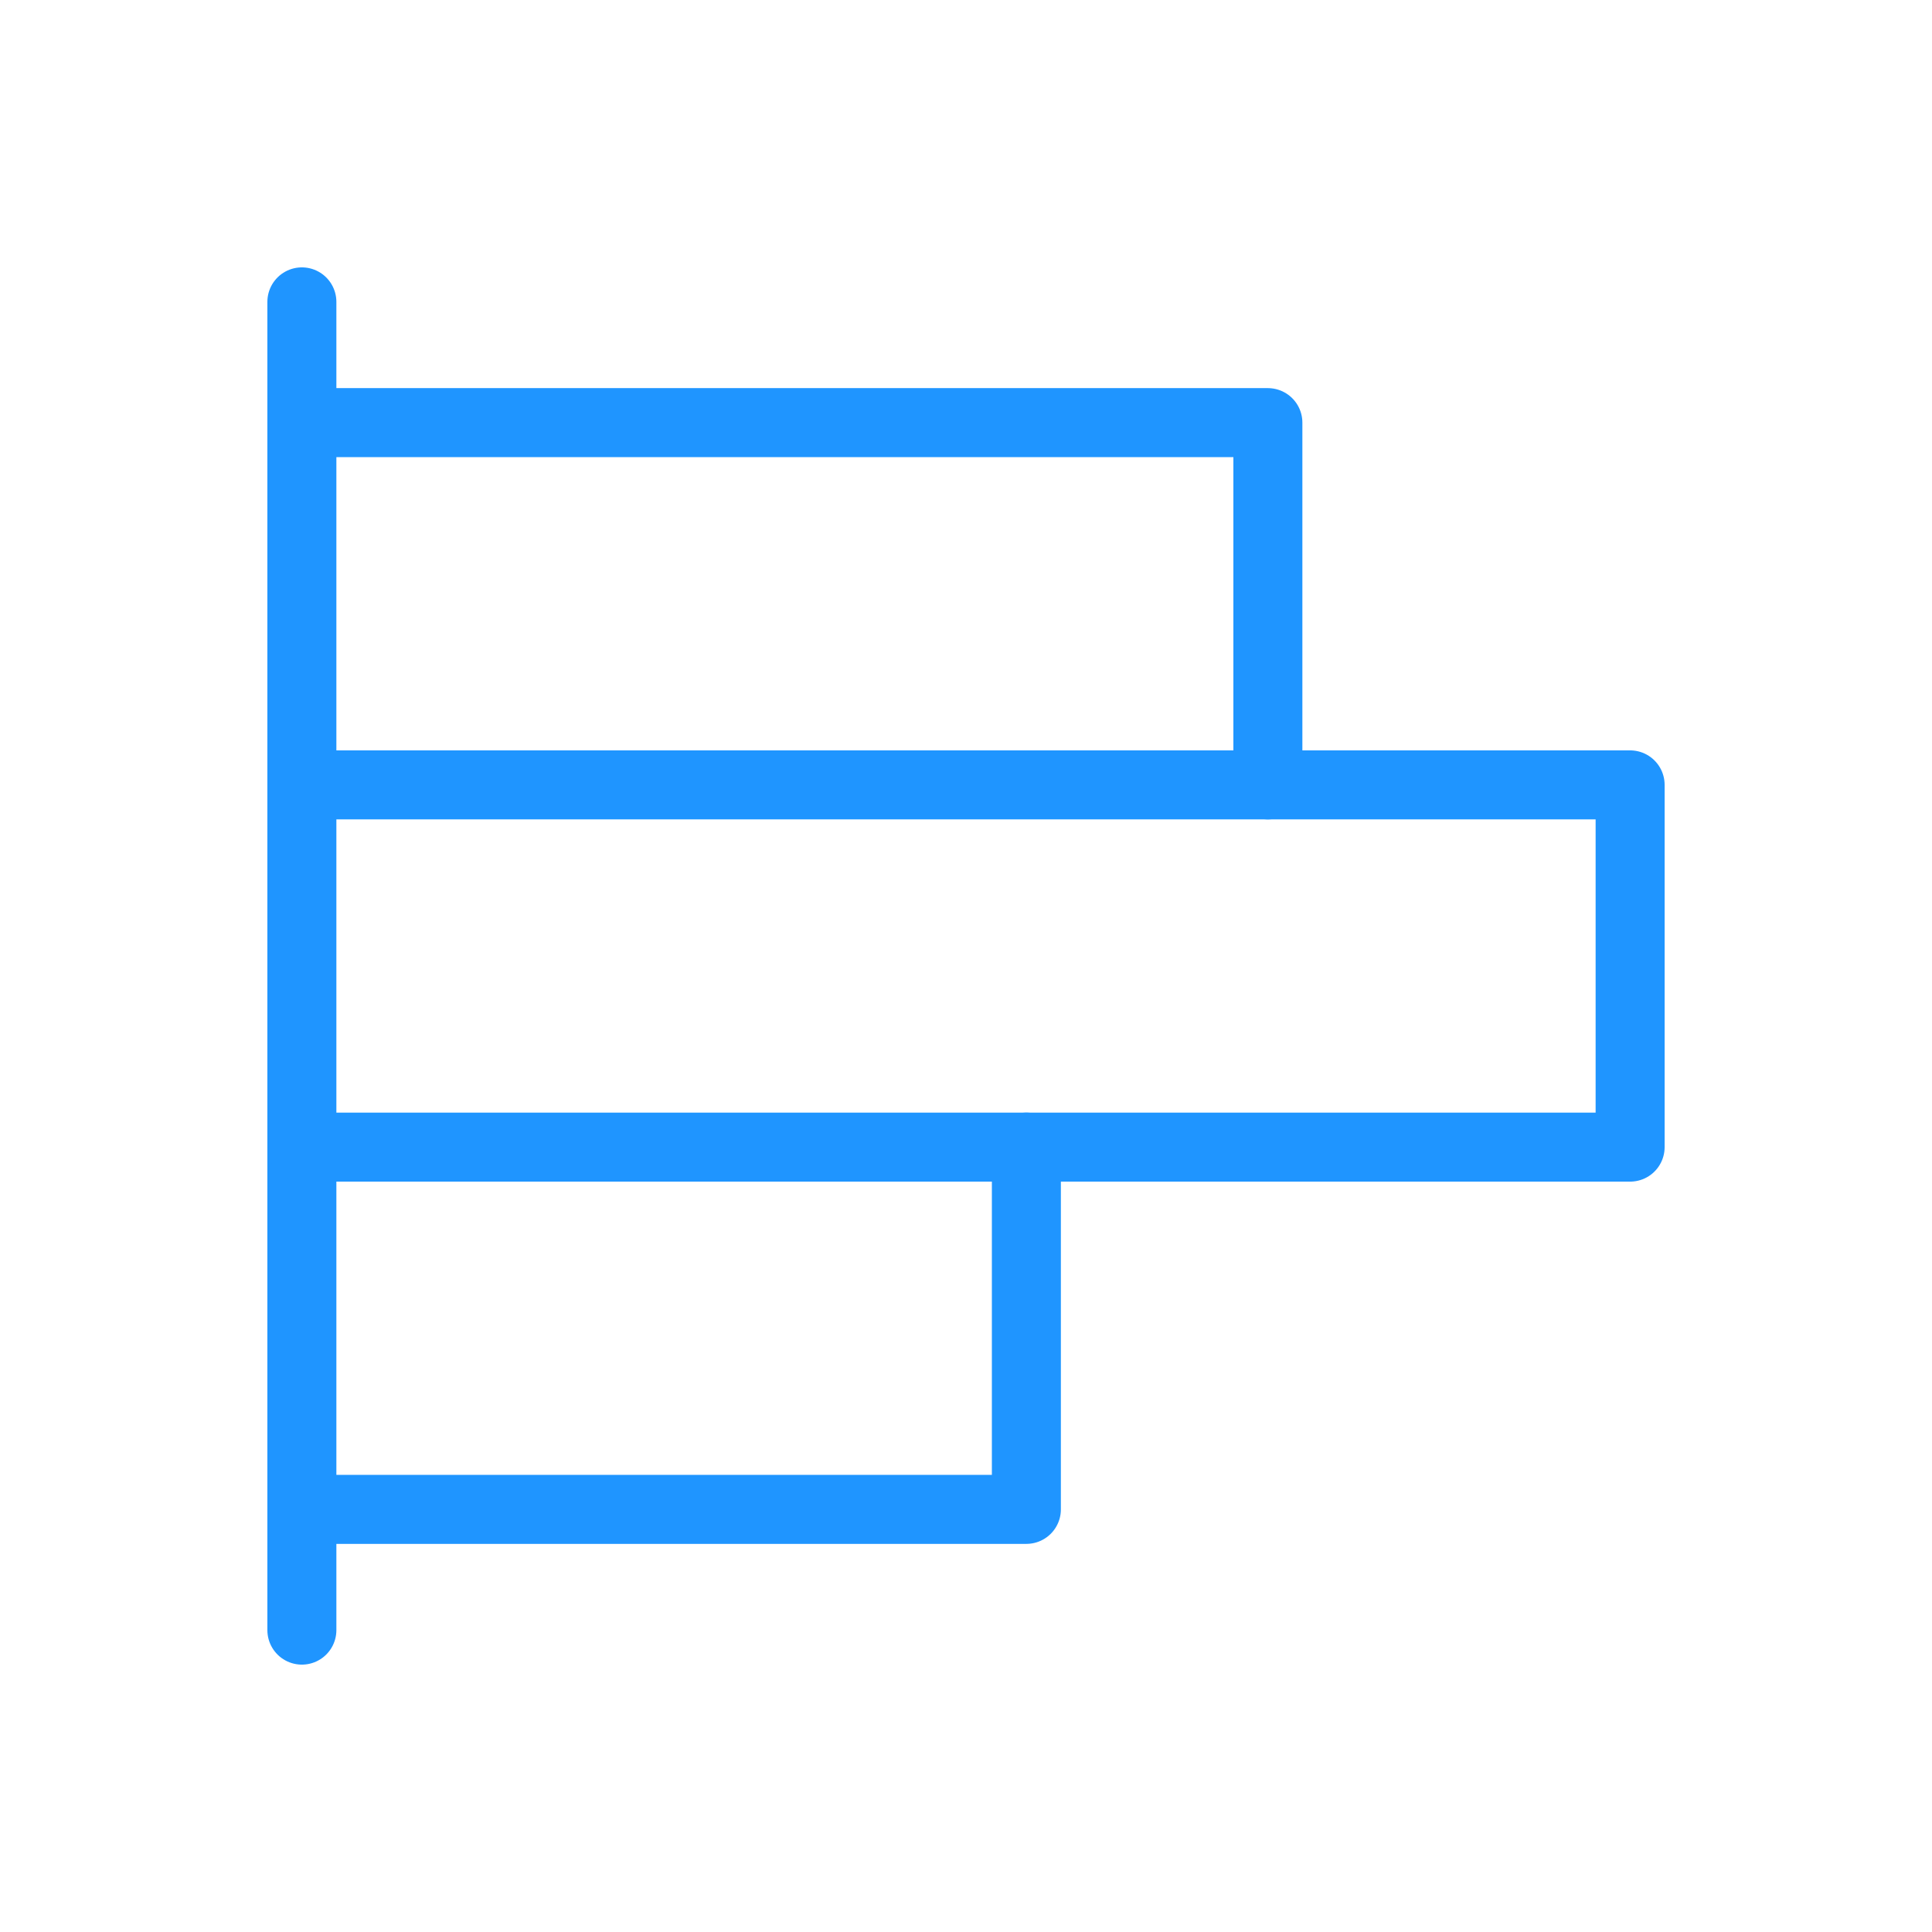
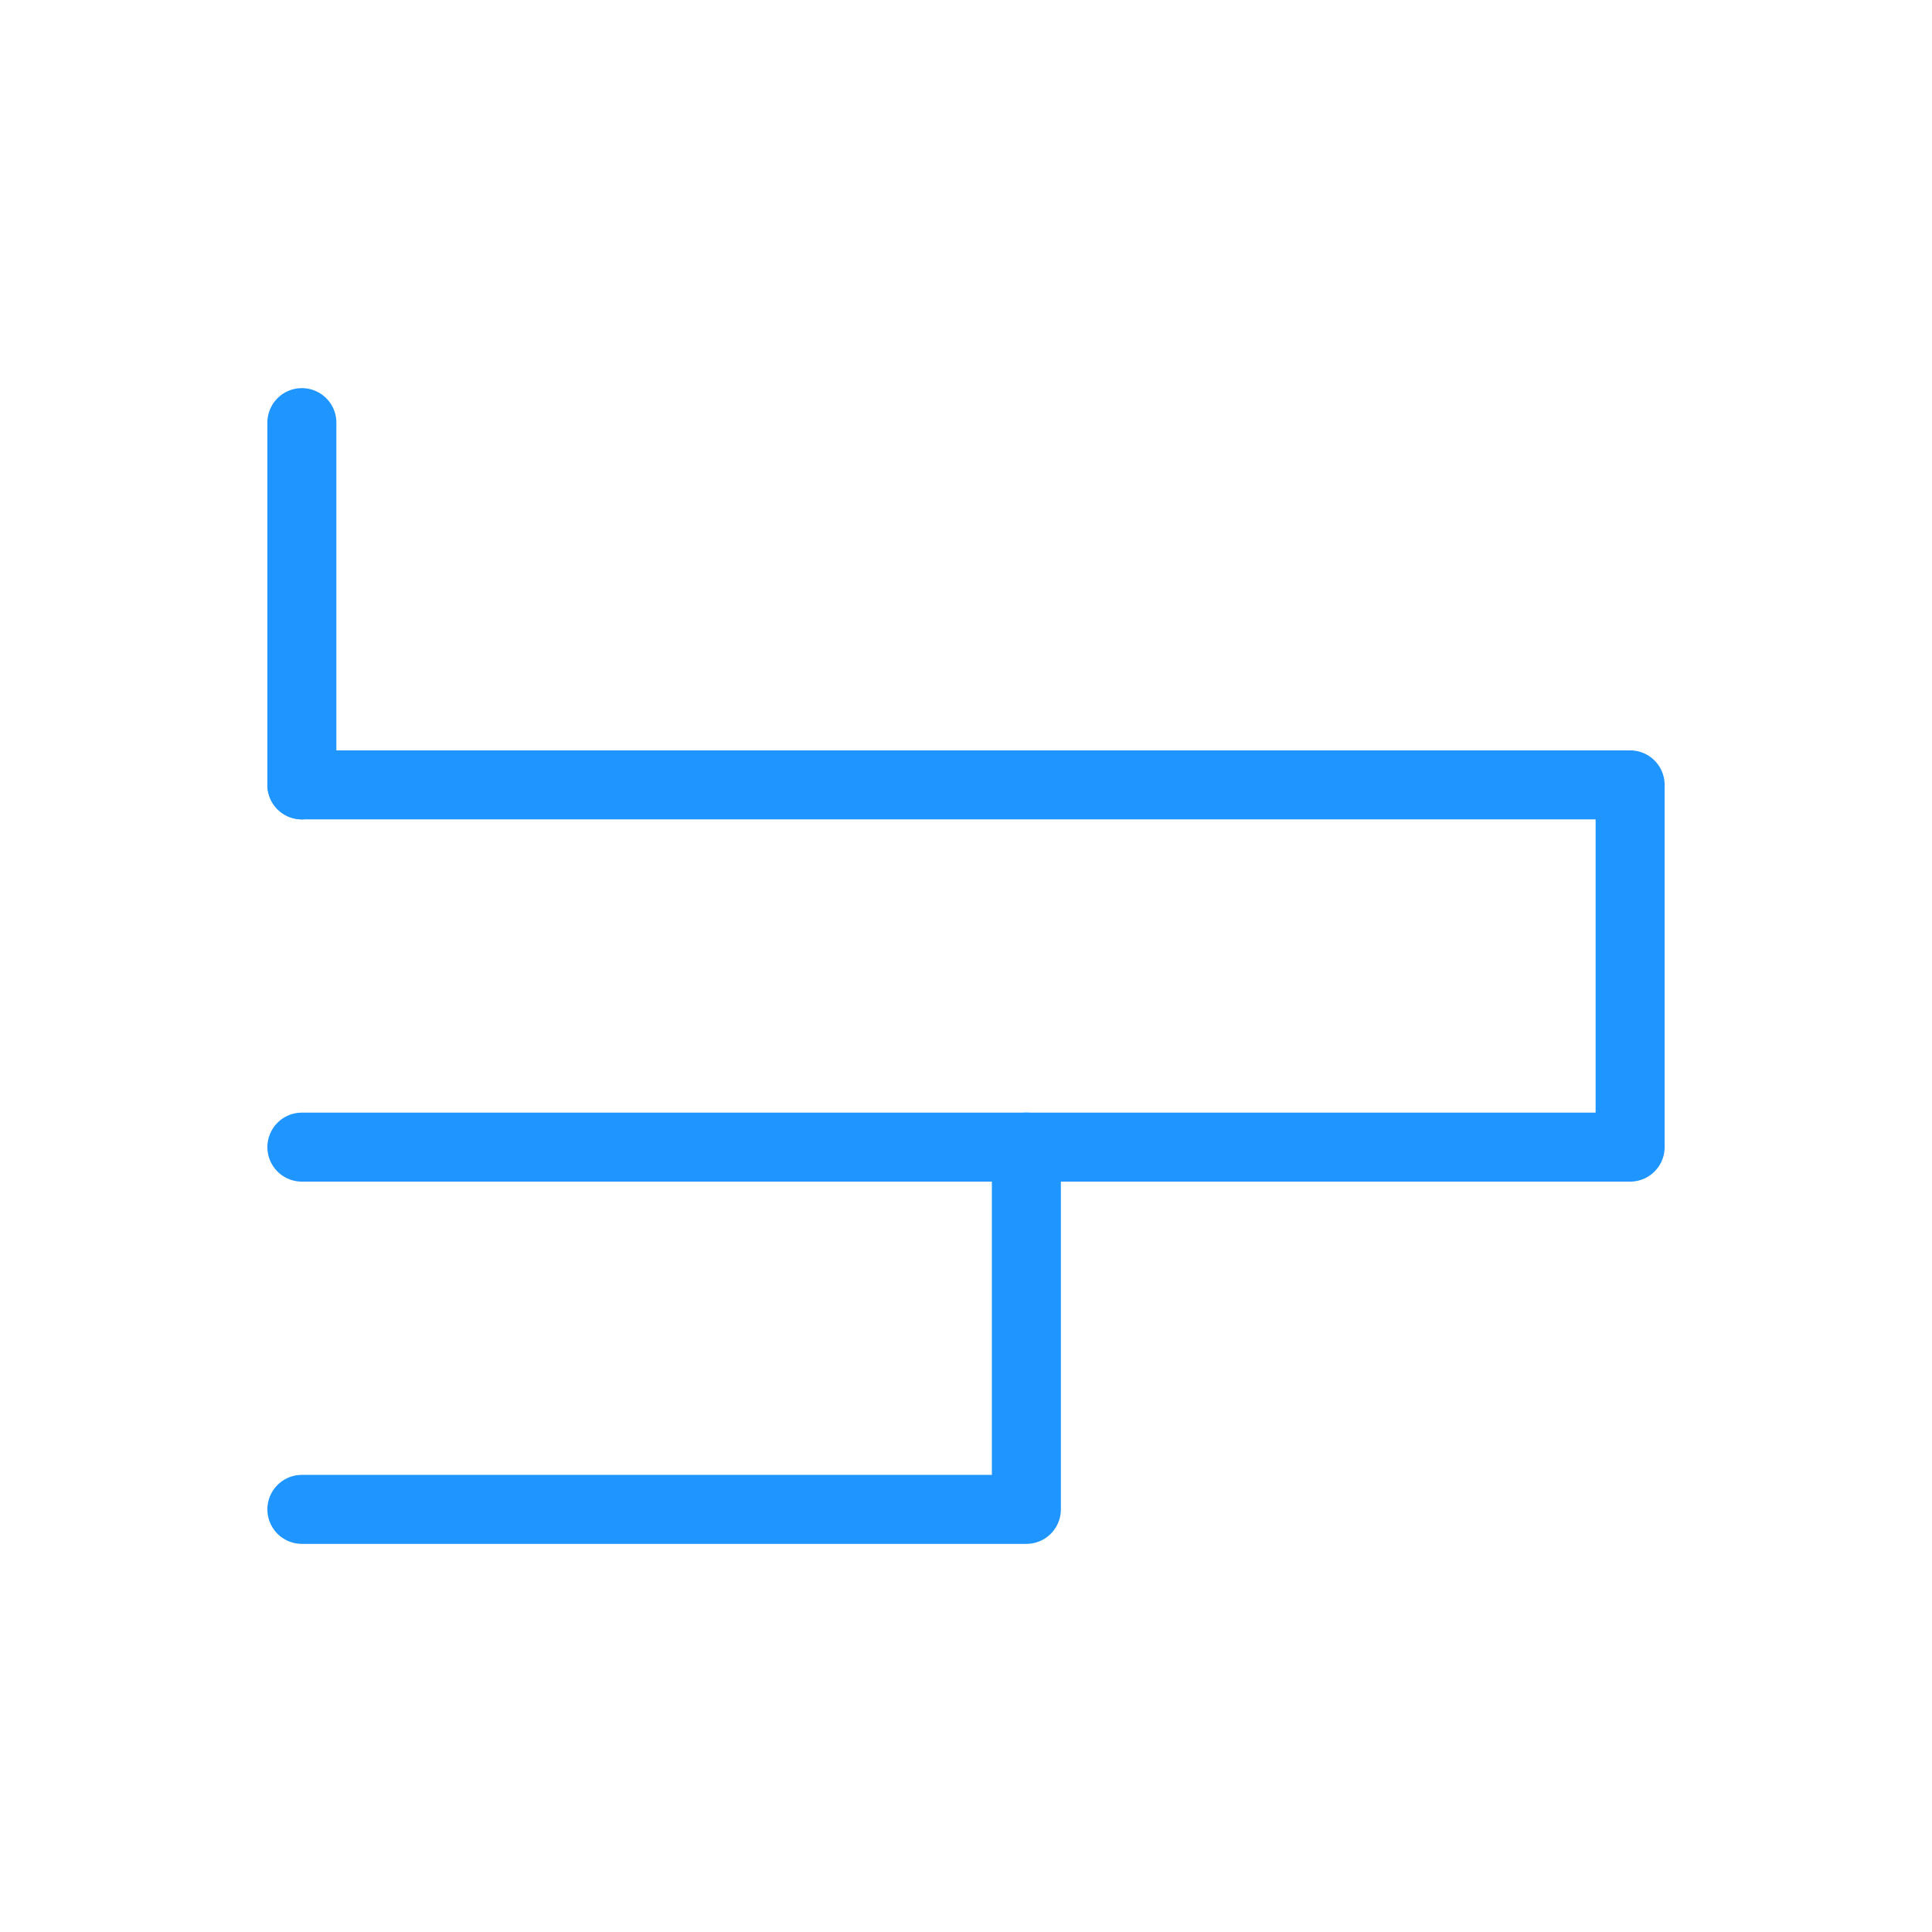
<svg xmlns="http://www.w3.org/2000/svg" width="56" height="56" viewBox="0 0 56 56" fill="none">
  <g id="Component 12" clip-path="url(#clip0_4973_5078)">
-     <path id="Vector" d="M8.75 47.25V8.75" stroke="#1F95FF" stroke-width="2" stroke-linecap="round" stroke-linejoin="round" />
-     <path id="Vector_2" d="M8.75 12.25H36.75V22.75" stroke="#1F95FF" stroke-width="2" stroke-linecap="round" stroke-linejoin="round" />
+     <path id="Vector_2" d="M8.75 12.25V22.75" stroke="#1F95FF" stroke-width="2" stroke-linecap="round" stroke-linejoin="round" />
    <path id="Vector_3" d="M8.75 22.75H47.25V33.25H8.75" stroke="#1F95FF" stroke-width="2" stroke-linecap="round" stroke-linejoin="round" />
    <path id="Vector_4" d="M29.75 33.25V43.75H8.75" stroke="#1F95FF" stroke-width="2" stroke-linecap="round" stroke-linejoin="round" />
  </g>
  <defs>
    <clipPath id="clip0_4973_5078">
      <rect width="56" height="56" fill="white" />
    </clipPath>
  </defs>
</svg>